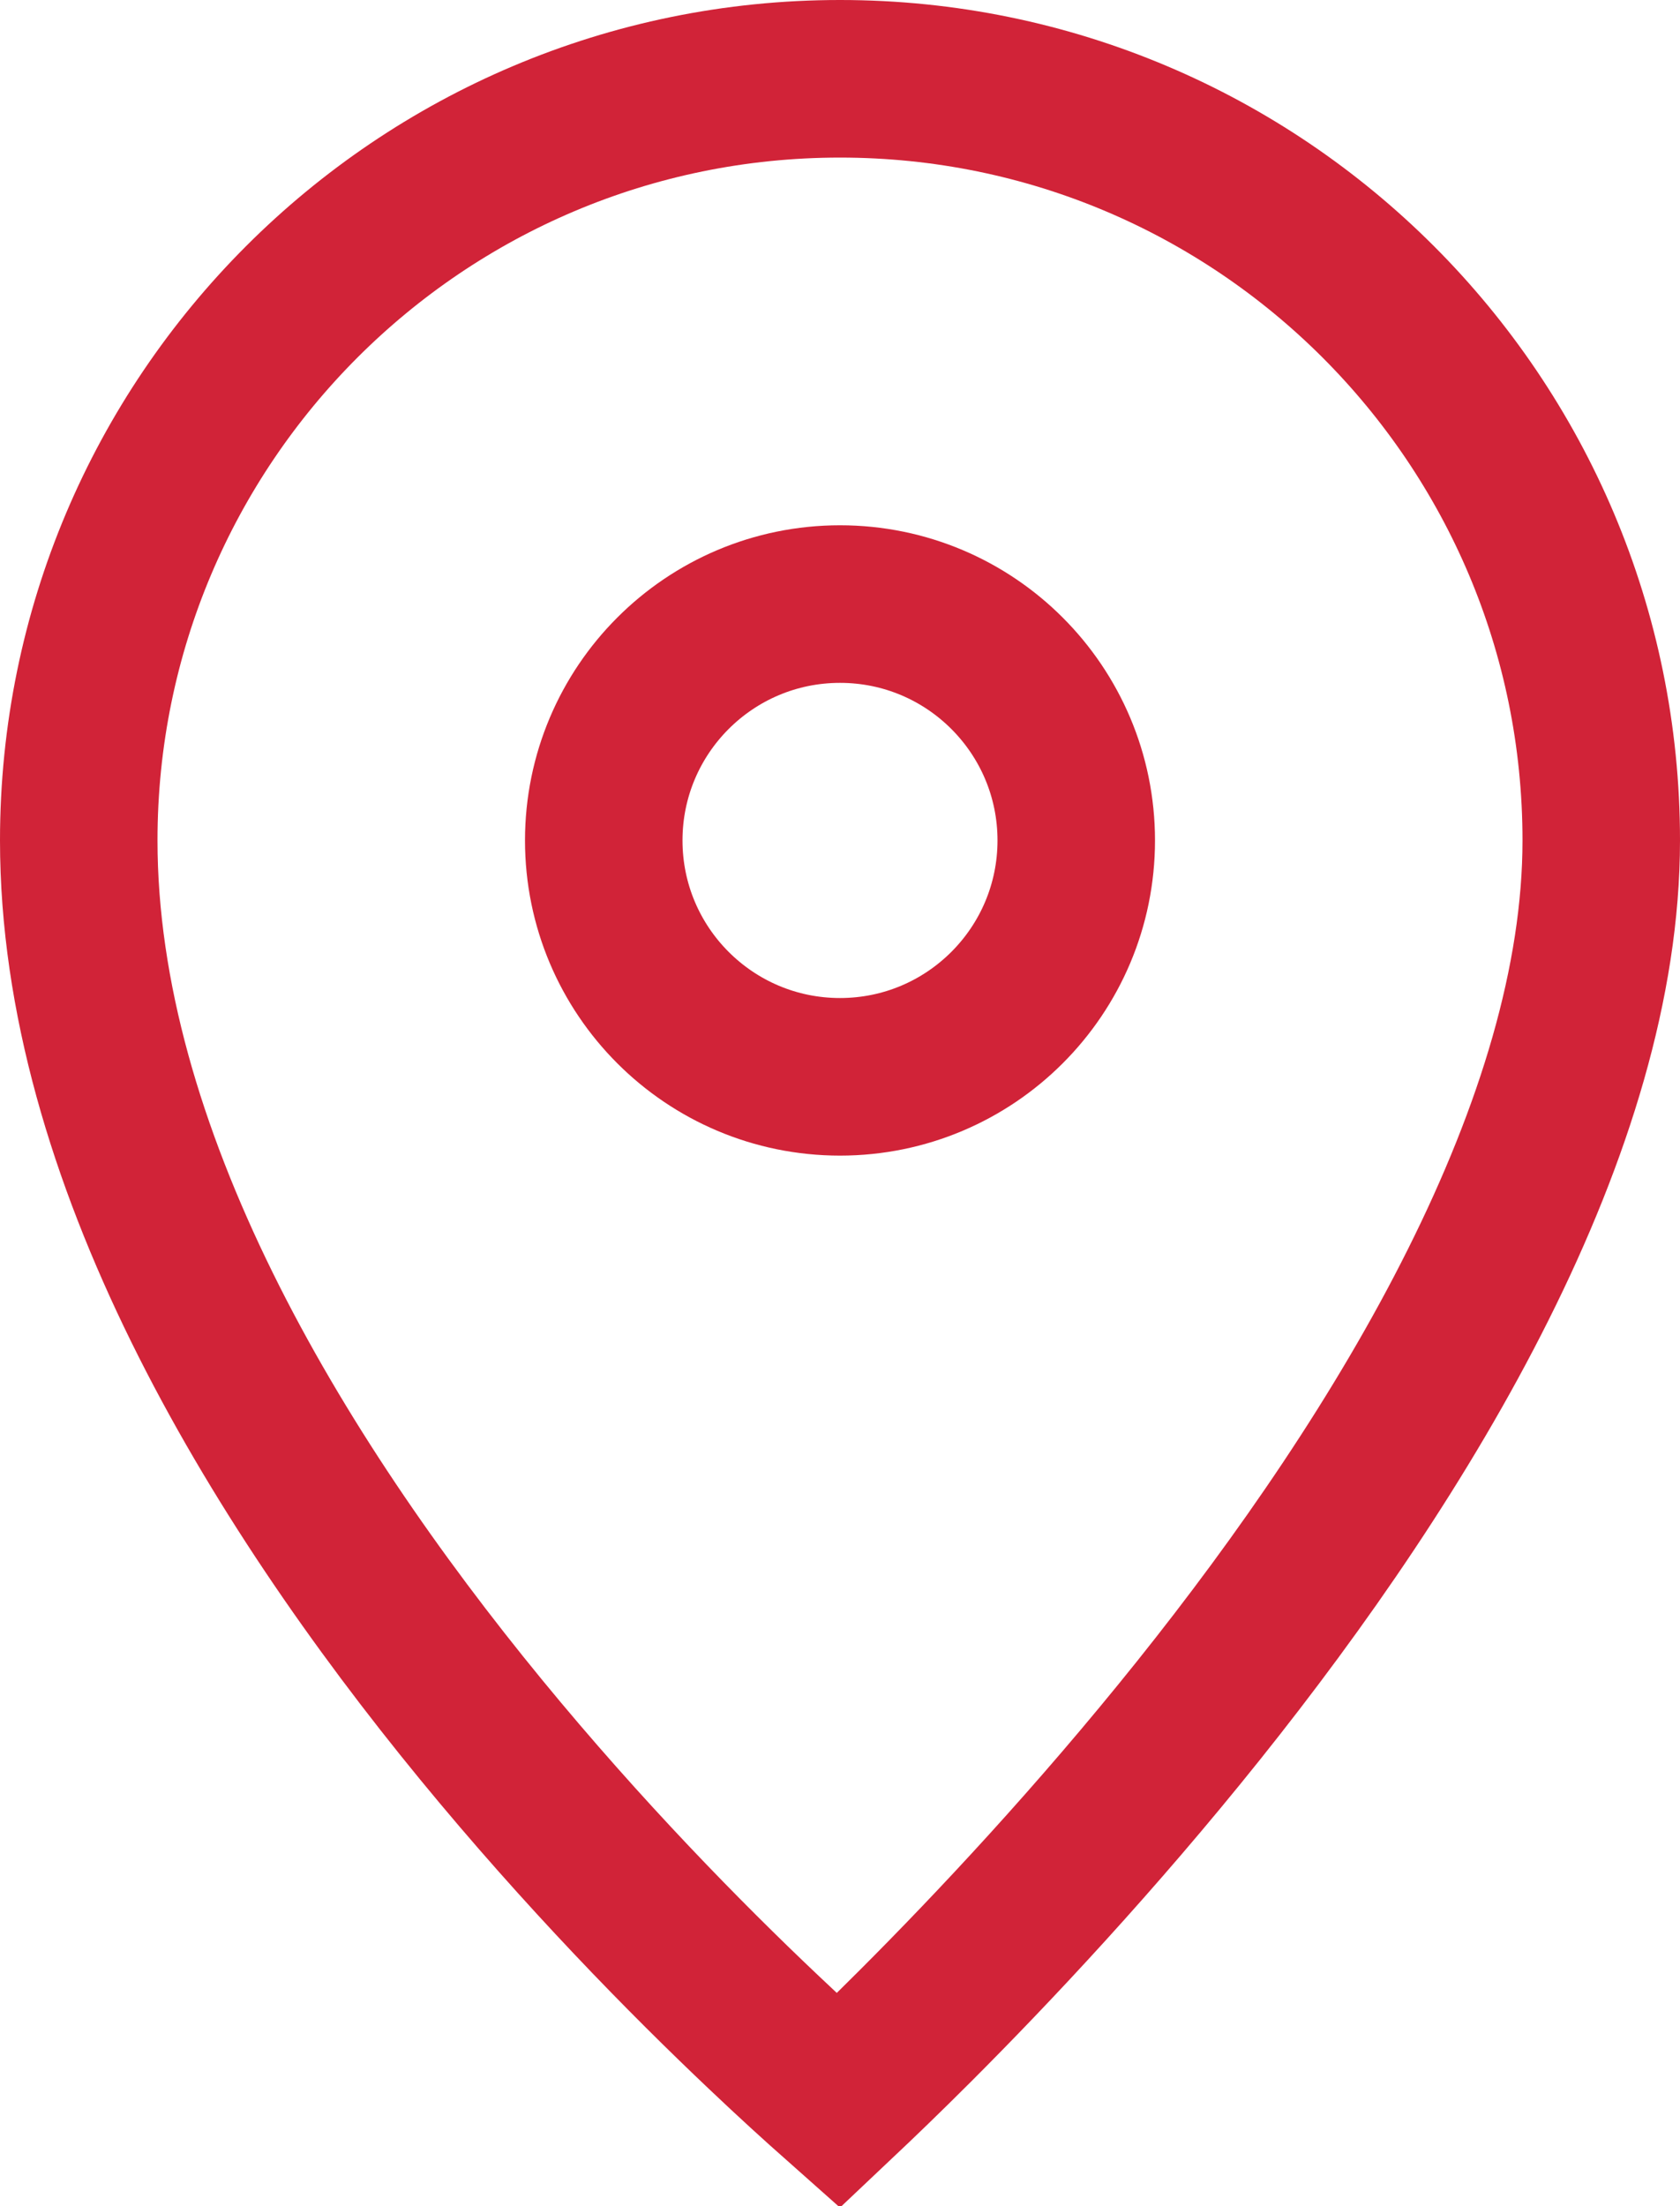
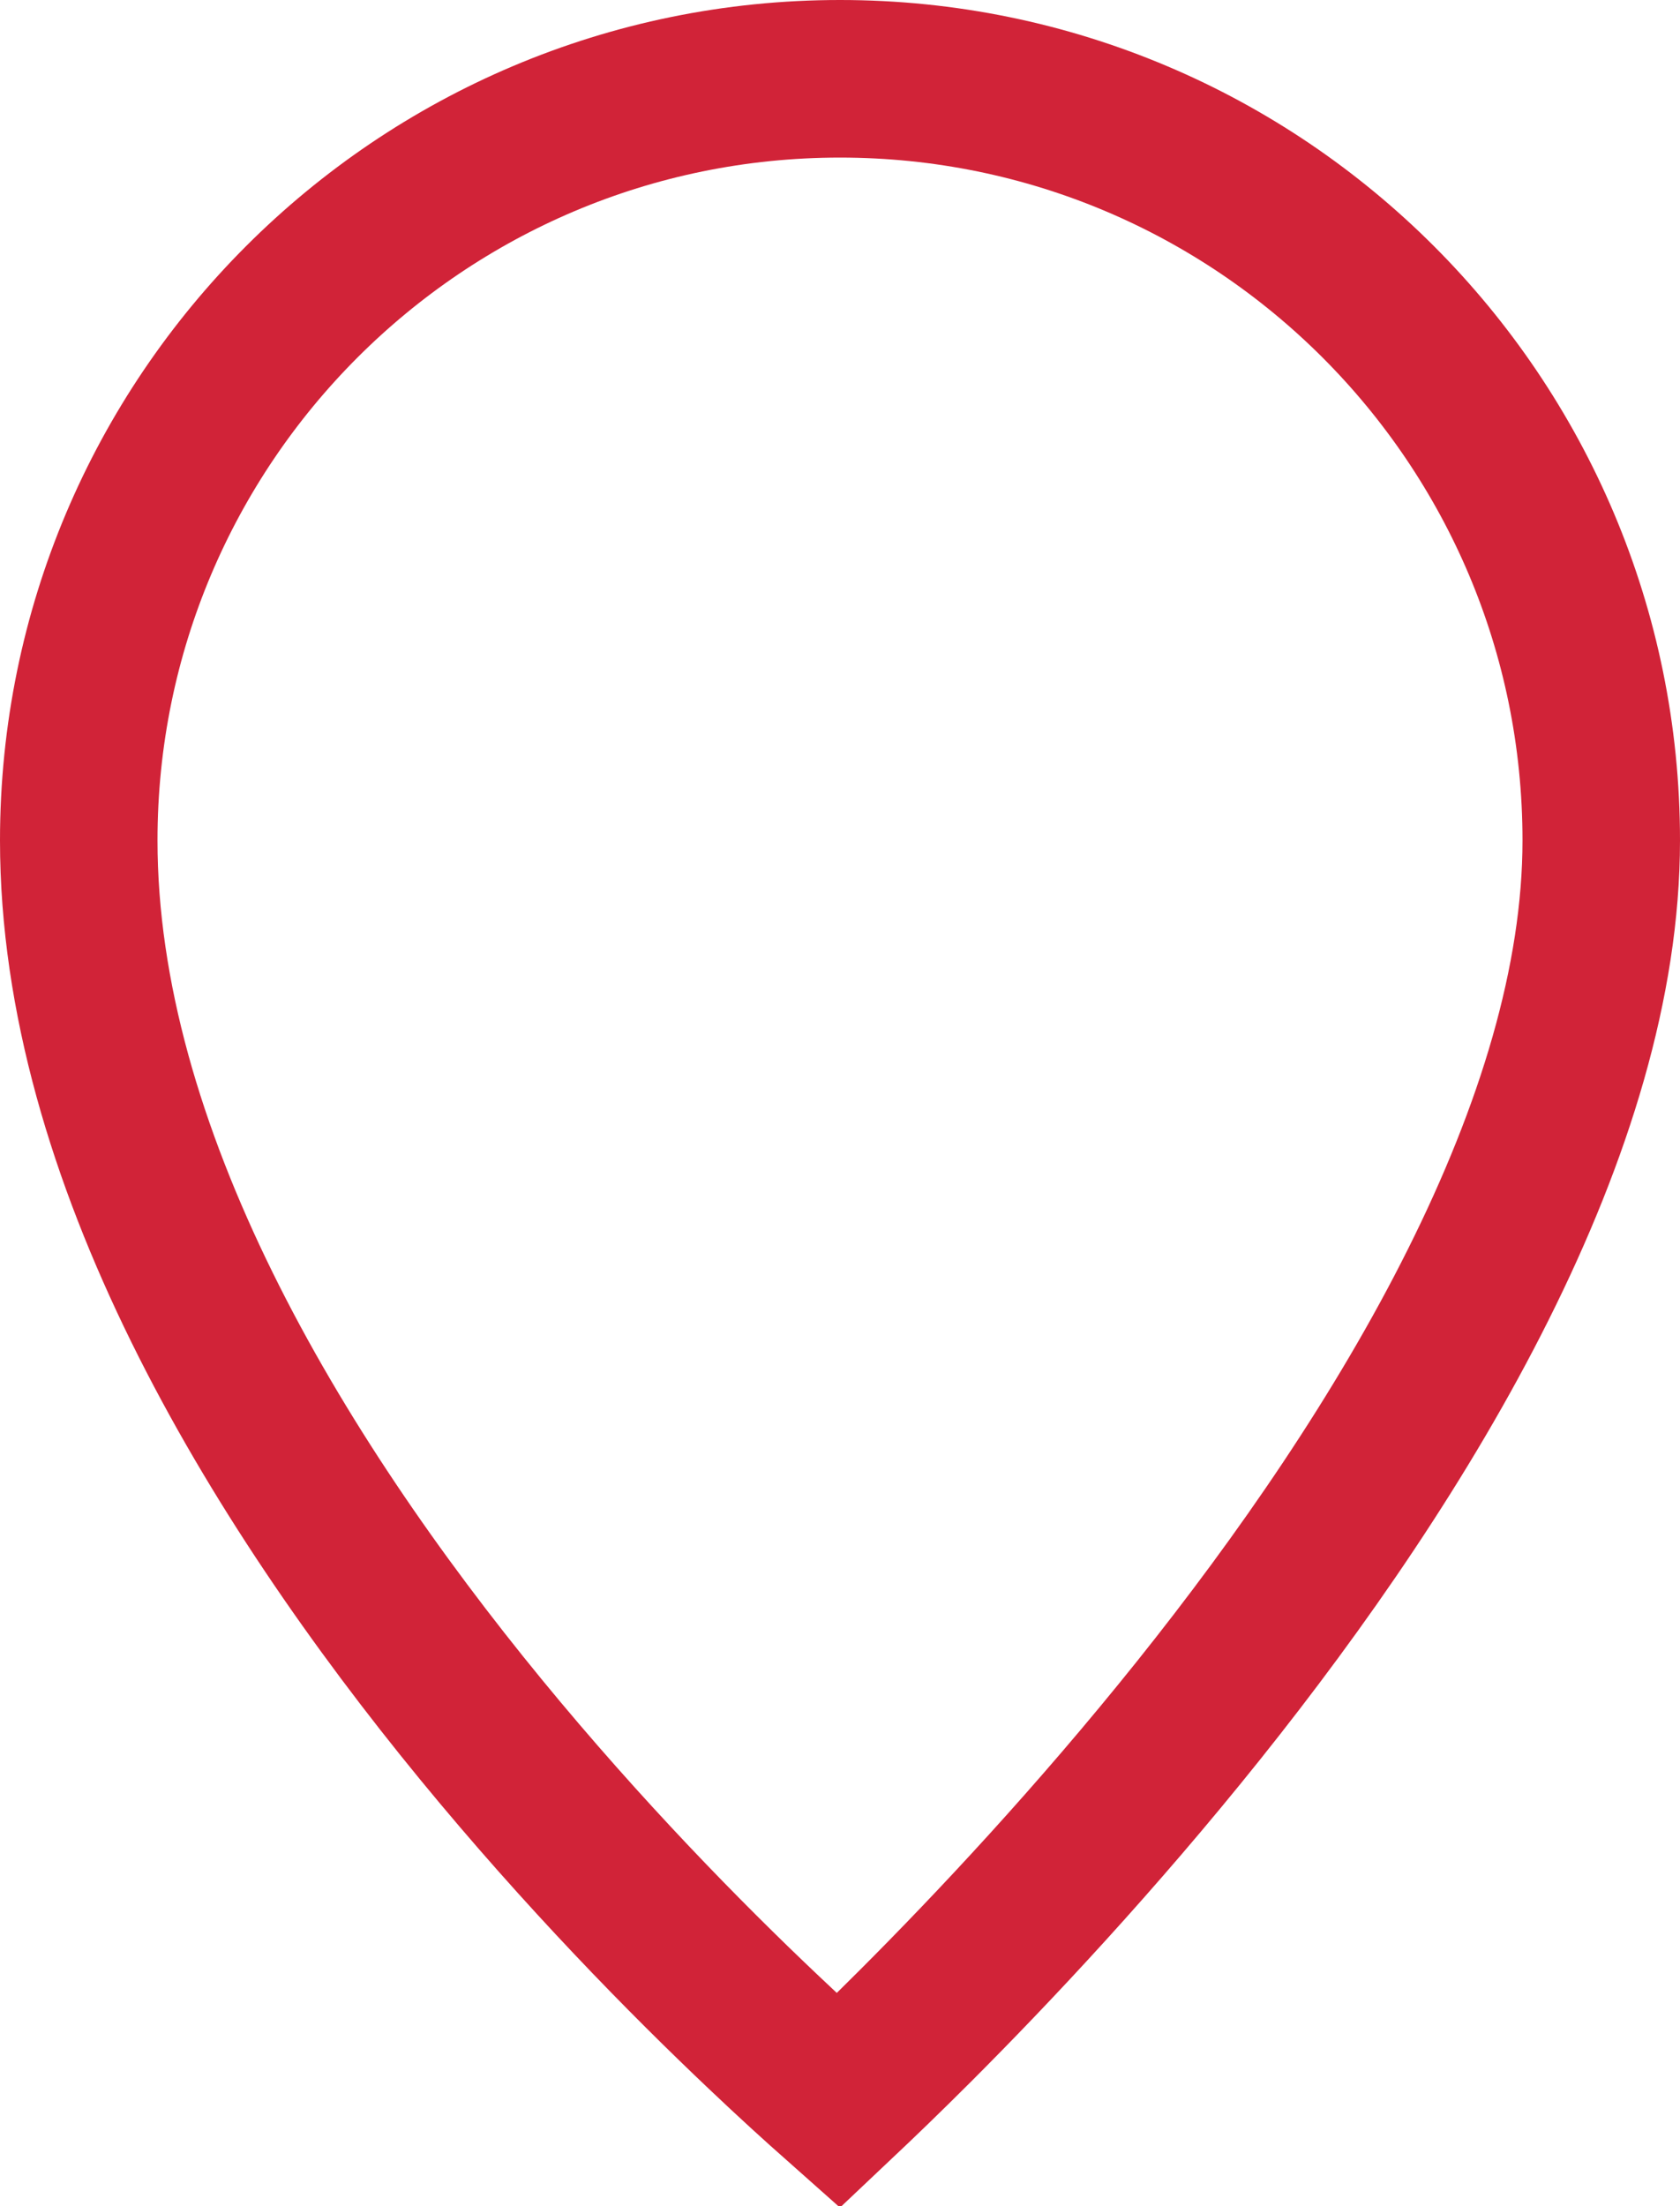
<svg xmlns="http://www.w3.org/2000/svg" width="16" height="21" viewBox="0 0 16 21" fill="none">
-   <circle cx="8" cy="8" r="2.25" stroke="#D12338" stroke-width="1.5" />
  <path d="M15.25 8C15.25 9.341 14.801 10.784 14.079 12.227C13.361 13.664 12.394 15.057 11.414 16.282C10.436 17.504 9.456 18.546 8.72 19.282C8.431 19.571 8.181 19.811 7.984 19.997C7.79 19.825 7.546 19.604 7.266 19.338C6.532 18.643 5.555 17.65 4.58 16.462C2.601 14.05 0.75 10.975 0.75 8C0.75 3.996 3.996 0.75 8 0.75C12.004 0.75 15.25 3.996 15.25 8Z" stroke="#D12338" stroke-width="1.5" />
</svg>